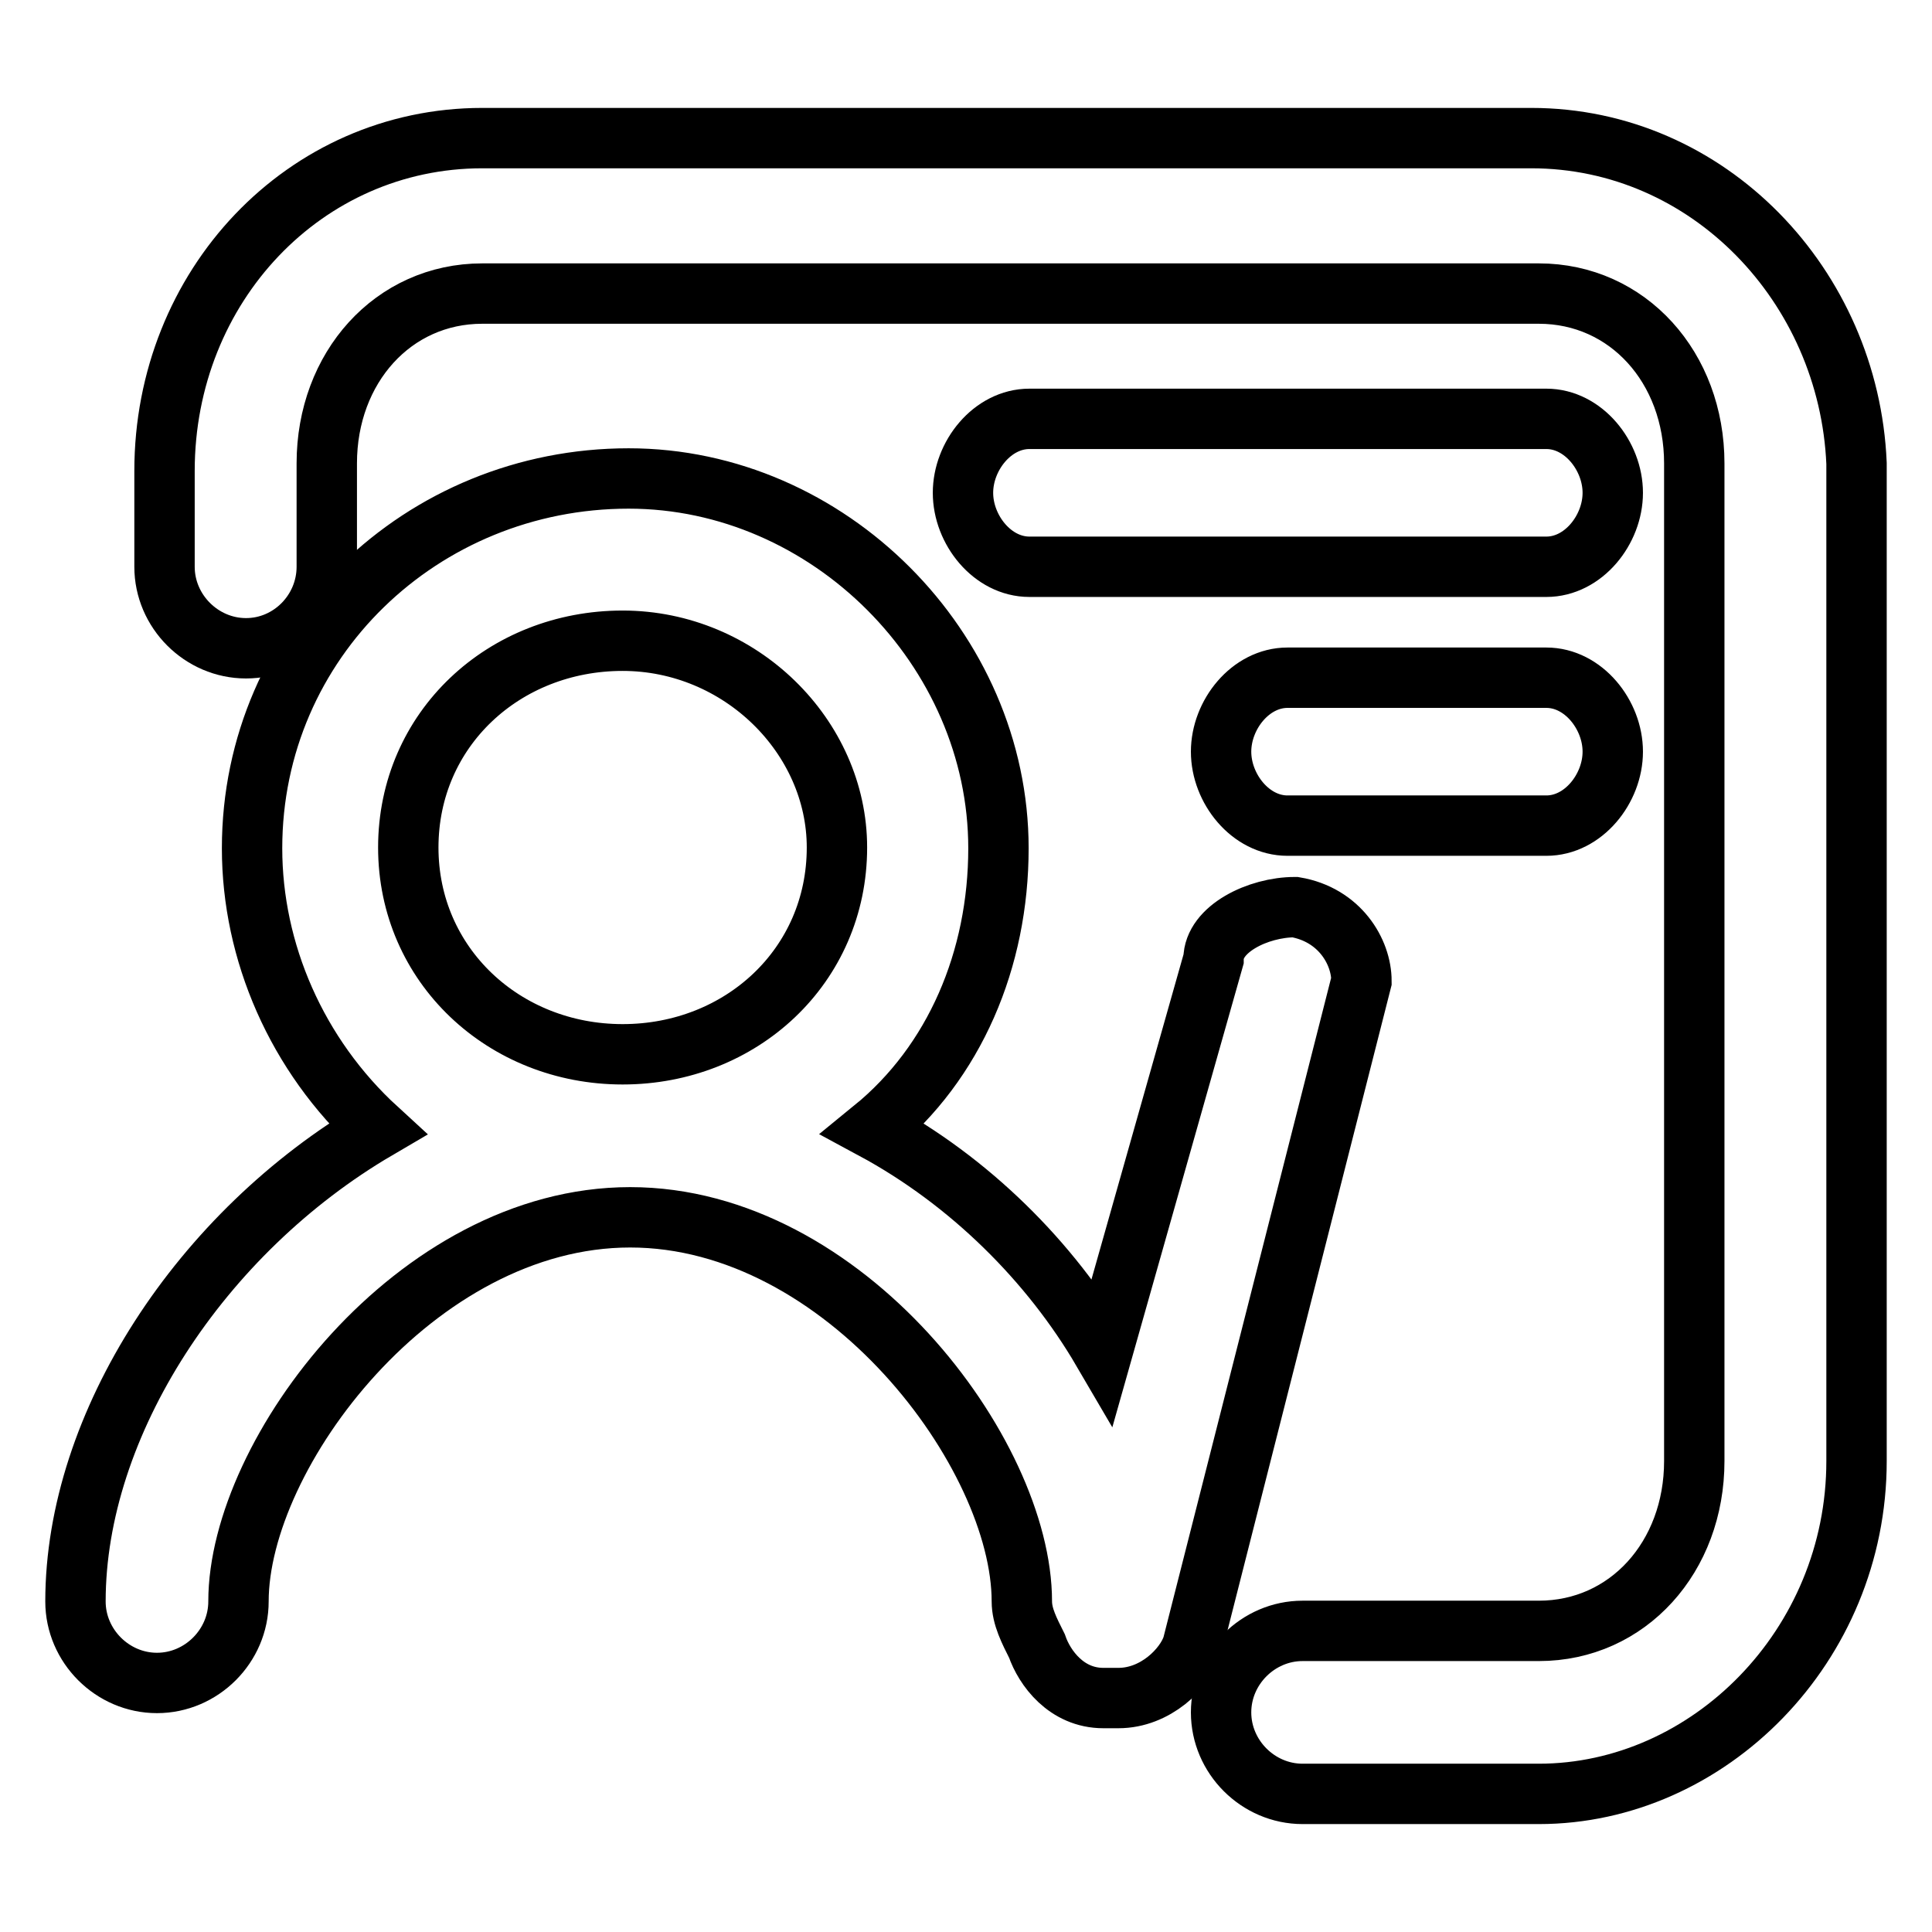
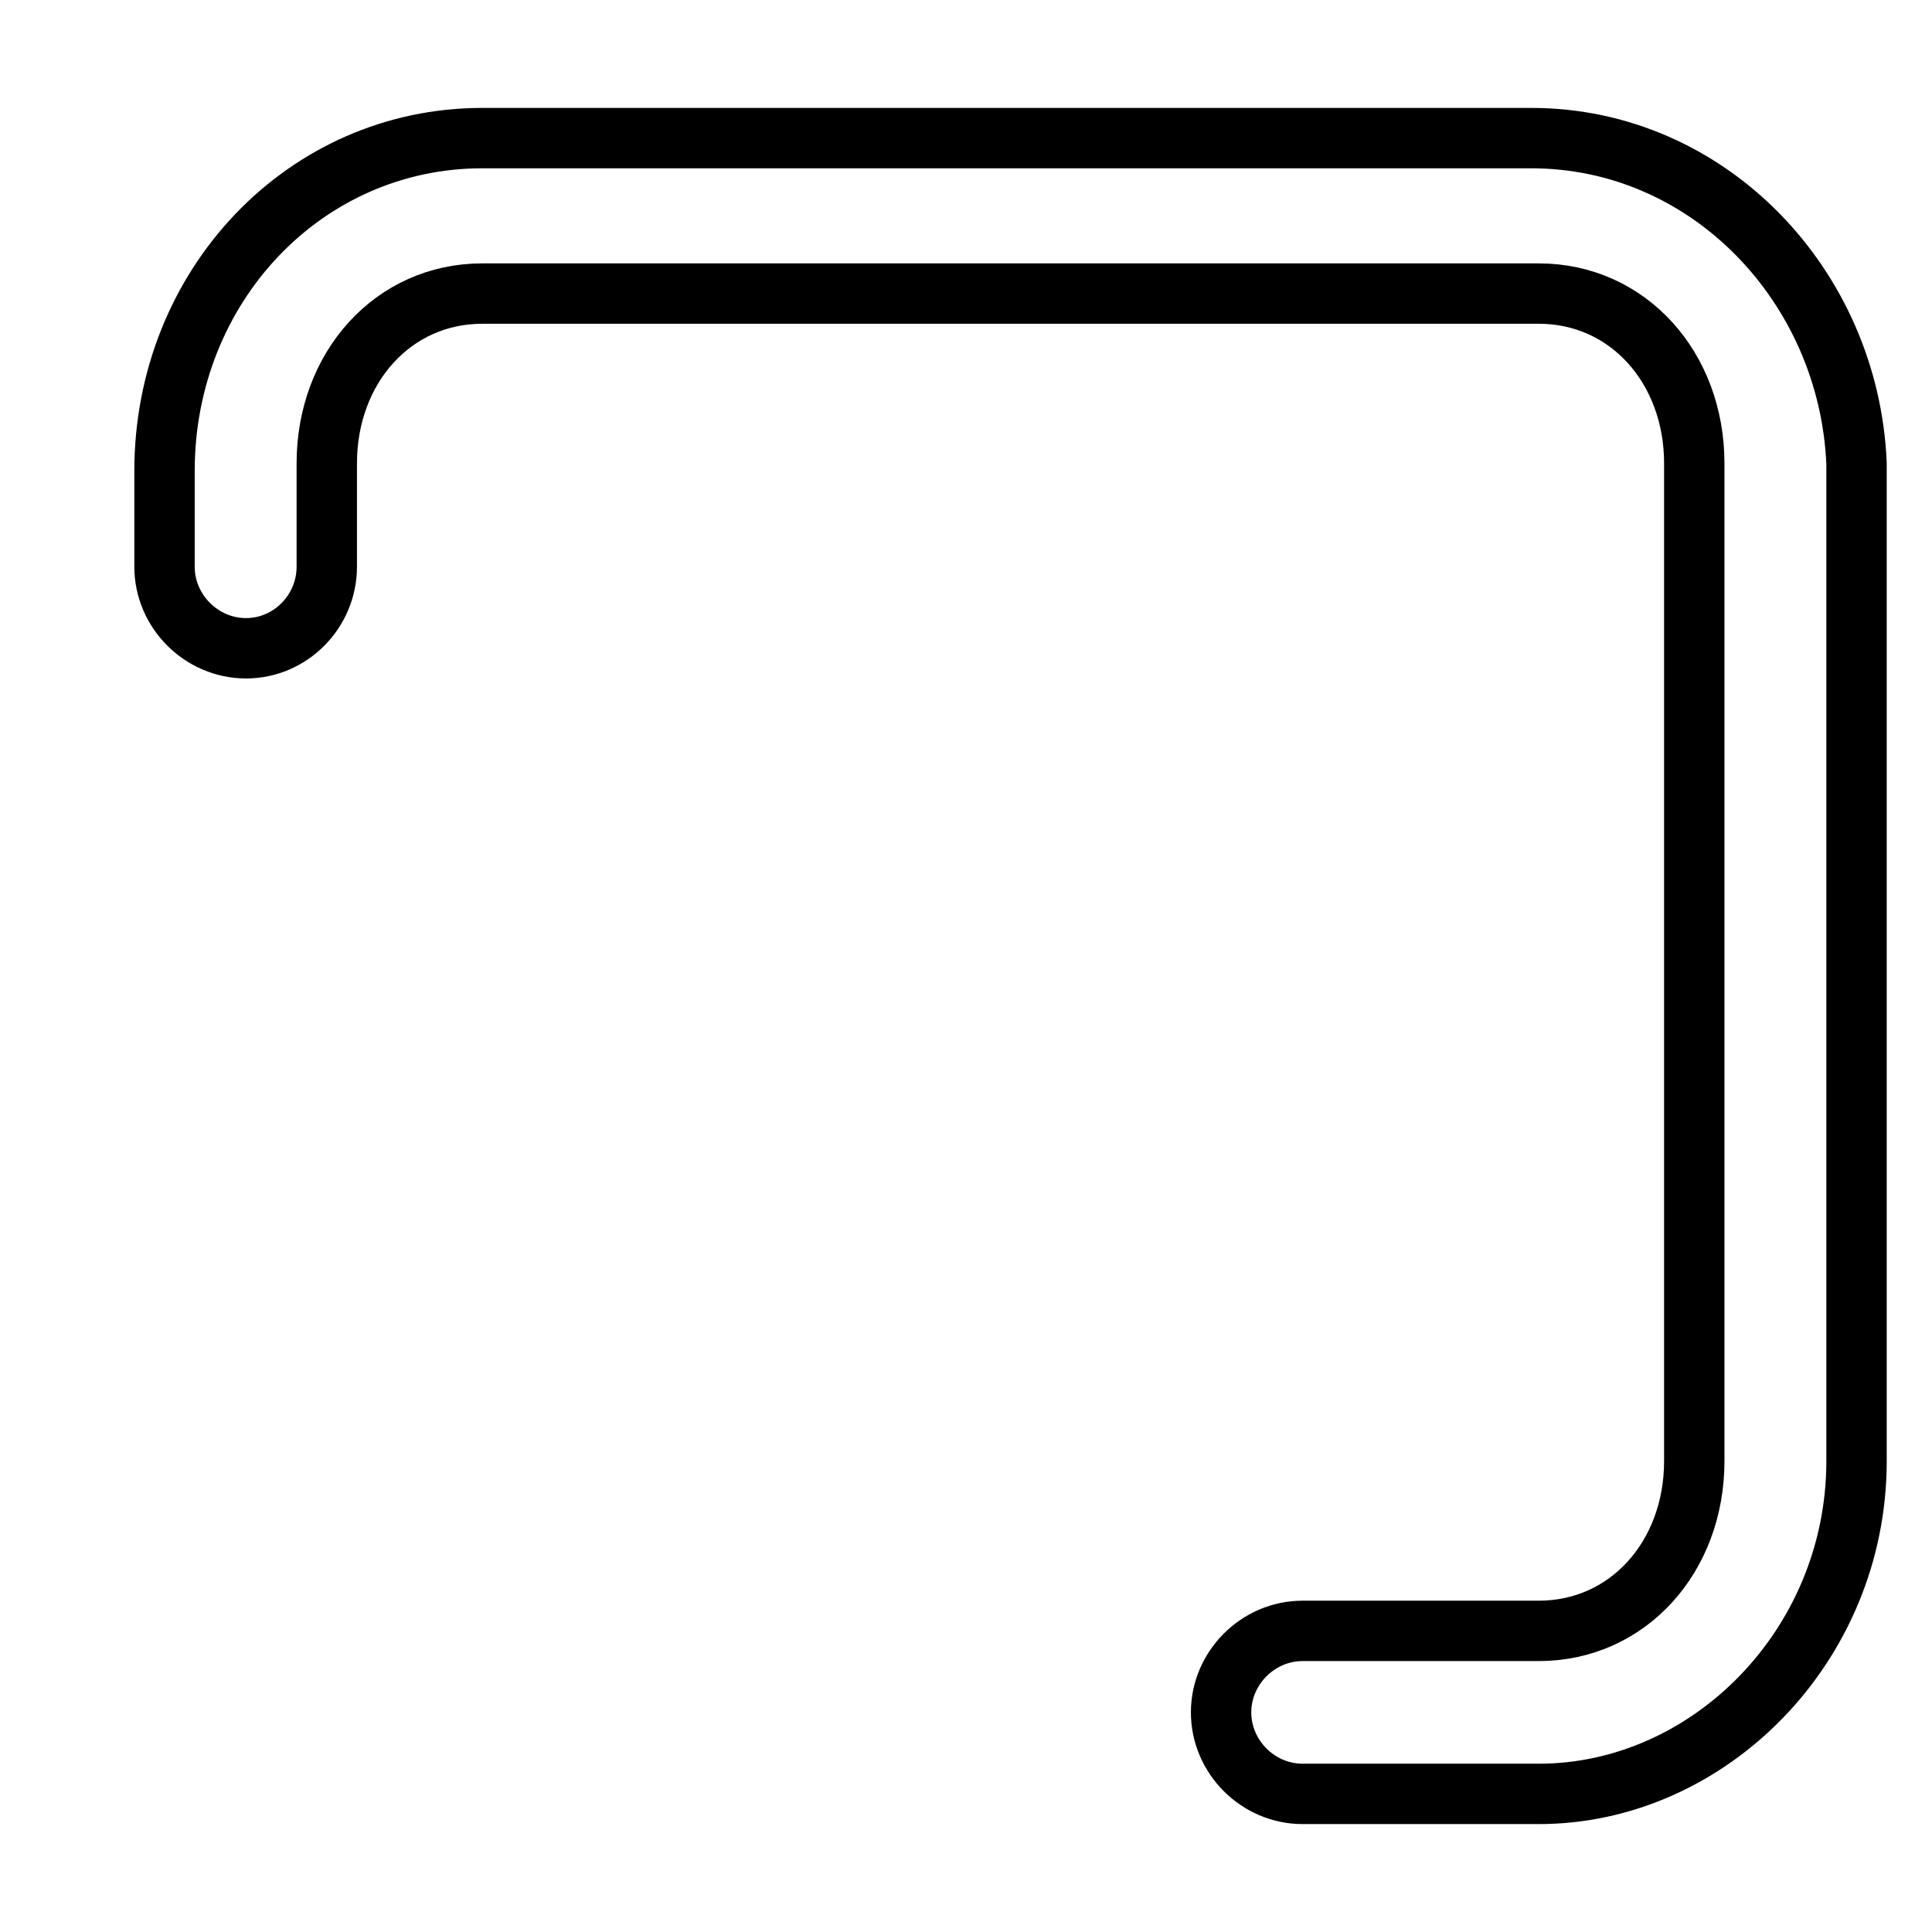
<svg xmlns="http://www.w3.org/2000/svg" version="1.1" x="0px" y="0px" viewBox="0 0 256 256" enable-background="new 0 0 256 256" xml:space="preserve">
  <g>
-     <path stroke-width="8" fill-opacity="0" stroke="#000000" d="M180.4,130c0-3.9-2.9-8.8-8.8-9.8c-4.9,0-10.8,2.9-10.8,6.9l-14.7,51.9c-6.9-11.8-17.6-22.5-30.4-29.4 c10.8-8.8,16.6-22.5,16.6-37.2c0-26.4-22.5-49-49-49c-27.4,0-49.9,21.5-49.9,49c0,13.7,5.9,27.4,16.6,37.2 C26.6,163.3,10,188.7,10,212.2c0,5.9,4.9,10.8,10.8,10.8c5.9,0,10.8-4.9,10.8-10.8c0-19.6,23.5-50.9,51.9-50.9 c28.4,0,51.9,31.3,51.9,50.9c0,2,1,3.9,2,5.9c1,2.9,3.9,6.9,8.8,6.9h2c4.9,0,8.8-3.9,9.8-6.9L180.4,130z M110.9,112.3 c0,15.7-12.7,27.4-28.4,27.4c-15.7,0-28.4-11.8-28.4-27.4c0-15.7,12.7-27.4,28.4-27.4C98.1,84.9,110.9,97.6,110.9,112.3z  M204.9,55.5h-68.5c-4.9,0-8.8,4.9-8.8,9.8c0,4.9,3.9,9.8,8.8,9.8h68.5c4.9,0,8.8-4.9,8.8-9.8C213.7,60.4,209.8,55.5,204.9,55.5z  M204.9,89.8h-34.3c-4.9,0-8.8,4.9-8.8,9.8c0,4.9,3.9,9.8,8.8,9.8h34.3c4.9,0,8.8-4.9,8.8-9.8C213.7,94.7,209.8,89.8,204.9,89.8z" />
    <path stroke-width="8" fill-opacity="0" stroke="#000000" d="M202.9,18.3H63.9c-23.5,0-42.1,19.6-42.1,44.1v12.7c0,5.9,4.9,10.8,10.8,10.8S43.3,81,43.3,75.1V61.4 c0-12.7,8.8-22.5,20.6-22.5h140c11.8,0,20.6,9.8,20.6,22.5v132.2c0,12.7-8.8,22.5-20.6,22.5h-31.3c-5.9,0-10.8,4.9-10.8,10.8 c0,5.9,4.9,10.8,10.8,10.8h31.3c22.5,0,42.1-19.6,42.1-44.1V61.4C245,37.9,226.4,18.3,202.9,18.3z" />
  </g>
</svg>